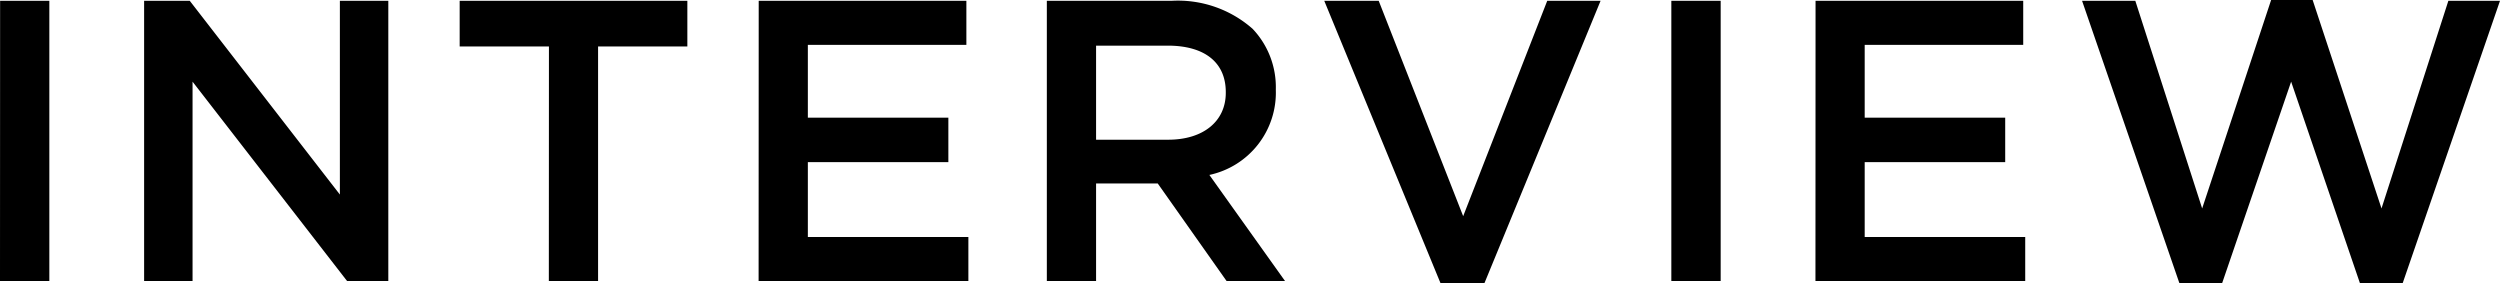
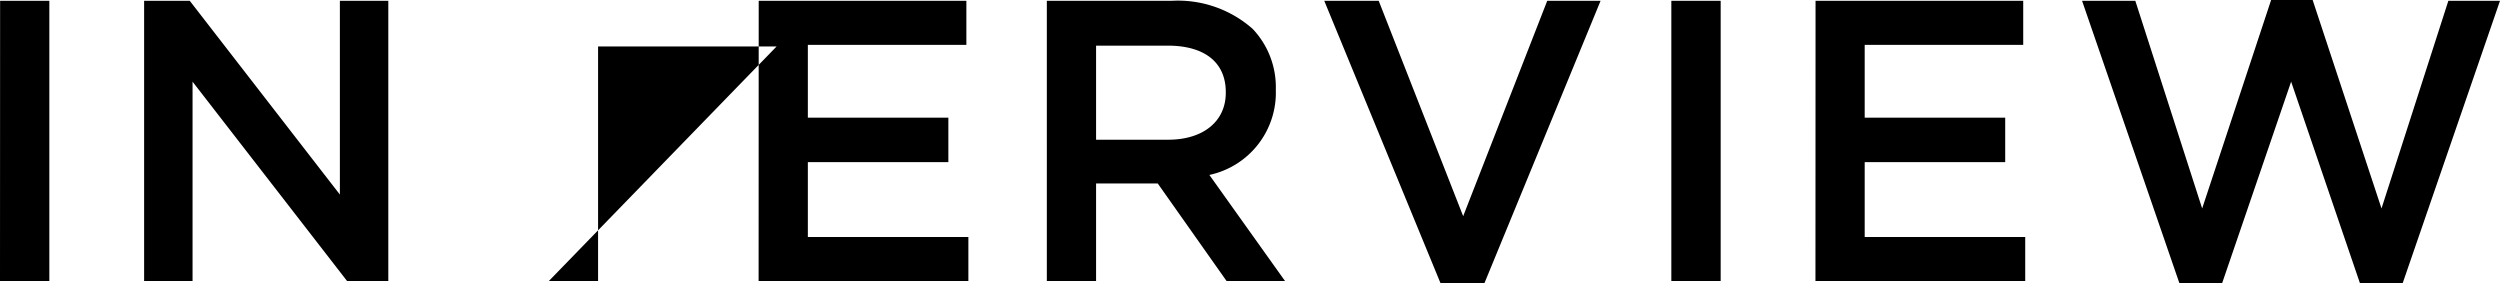
<svg xmlns="http://www.w3.org/2000/svg" width="99.92" height="11.312" viewBox="0 0 99.92 11.312">
-   <path id="パス_152836" data-name="パス 152836" d="M-49.472,0H-47.5V-11.2h-1.968Zm5.76,0h1.936V-7.968L-35.6,0h1.648V-11.2h-1.936v7.744l-6-7.744h-1.824Zm16.176,0h1.968V-9.376H-22V-11.2h-9.1v1.824h3.568Zm8.384,0h8.384V-1.76h-6.416V-4.752h5.616V-6.528h-5.616V-9.44h6.336V-11.2h-8.3Zm11.52,0h1.968V-3.9H-3.2L-.448,0H1.888L-1.136-4.24A3.363,3.363,0,0,0,1.52-7.632v-.032A3.385,3.385,0,0,0,.592-10.08,4.512,4.512,0,0,0-2.64-11.2H-7.632Zm1.968-5.648v-3.76H-2.8c1.456,0,2.32.656,2.32,1.856v.032c0,1.136-.9,1.872-2.3,1.872ZM8.1.08h1.76L14.5-11.2H12.368L9.008-2.592,5.632-11.2H3.456ZM17.328,0H19.3V-11.2H17.328Zm5.76,0h8.384V-1.76H25.056V-4.752h5.616V-6.528H25.056V-9.44h6.336V-11.2h-8.3ZM37.632.08h1.712L42.1-7.968,44.848.08H46.56L50.448-11.2H48.384L45.712-2.9,42.96-11.232H41.3L38.544-2.9l-2.672-8.3H33.744Z" transform="translate(49.472 11.232)" />
+   <path id="パス_152836" data-name="パス 152836" d="M-49.472,0H-47.5V-11.2h-1.968Zm5.76,0h1.936V-7.968L-35.6,0h1.648V-11.2h-1.936v7.744l-6-7.744h-1.824Zm16.176,0h1.968V-9.376H-22V-11.2v1.824h3.568Zm8.384,0h8.384V-1.76h-6.416V-4.752h5.616V-6.528h-5.616V-9.44h6.336V-11.2h-8.3Zm11.52,0h1.968V-3.9H-3.2L-.448,0H1.888L-1.136-4.24A3.363,3.363,0,0,0,1.52-7.632v-.032A3.385,3.385,0,0,0,.592-10.08,4.512,4.512,0,0,0-2.64-11.2H-7.632Zm1.968-5.648v-3.76H-2.8c1.456,0,2.32.656,2.32,1.856v.032c0,1.136-.9,1.872-2.3,1.872ZM8.1.08h1.76L14.5-11.2H12.368L9.008-2.592,5.632-11.2H3.456ZM17.328,0H19.3V-11.2H17.328Zm5.76,0h8.384V-1.76H25.056V-4.752h5.616V-6.528H25.056V-9.44h6.336V-11.2h-8.3ZM37.632.08h1.712L42.1-7.968,44.848.08H46.56L50.448-11.2H48.384L45.712-2.9,42.96-11.232H41.3L38.544-2.9l-2.672-8.3H33.744Z" transform="translate(49.472 11.232)" />
</svg>